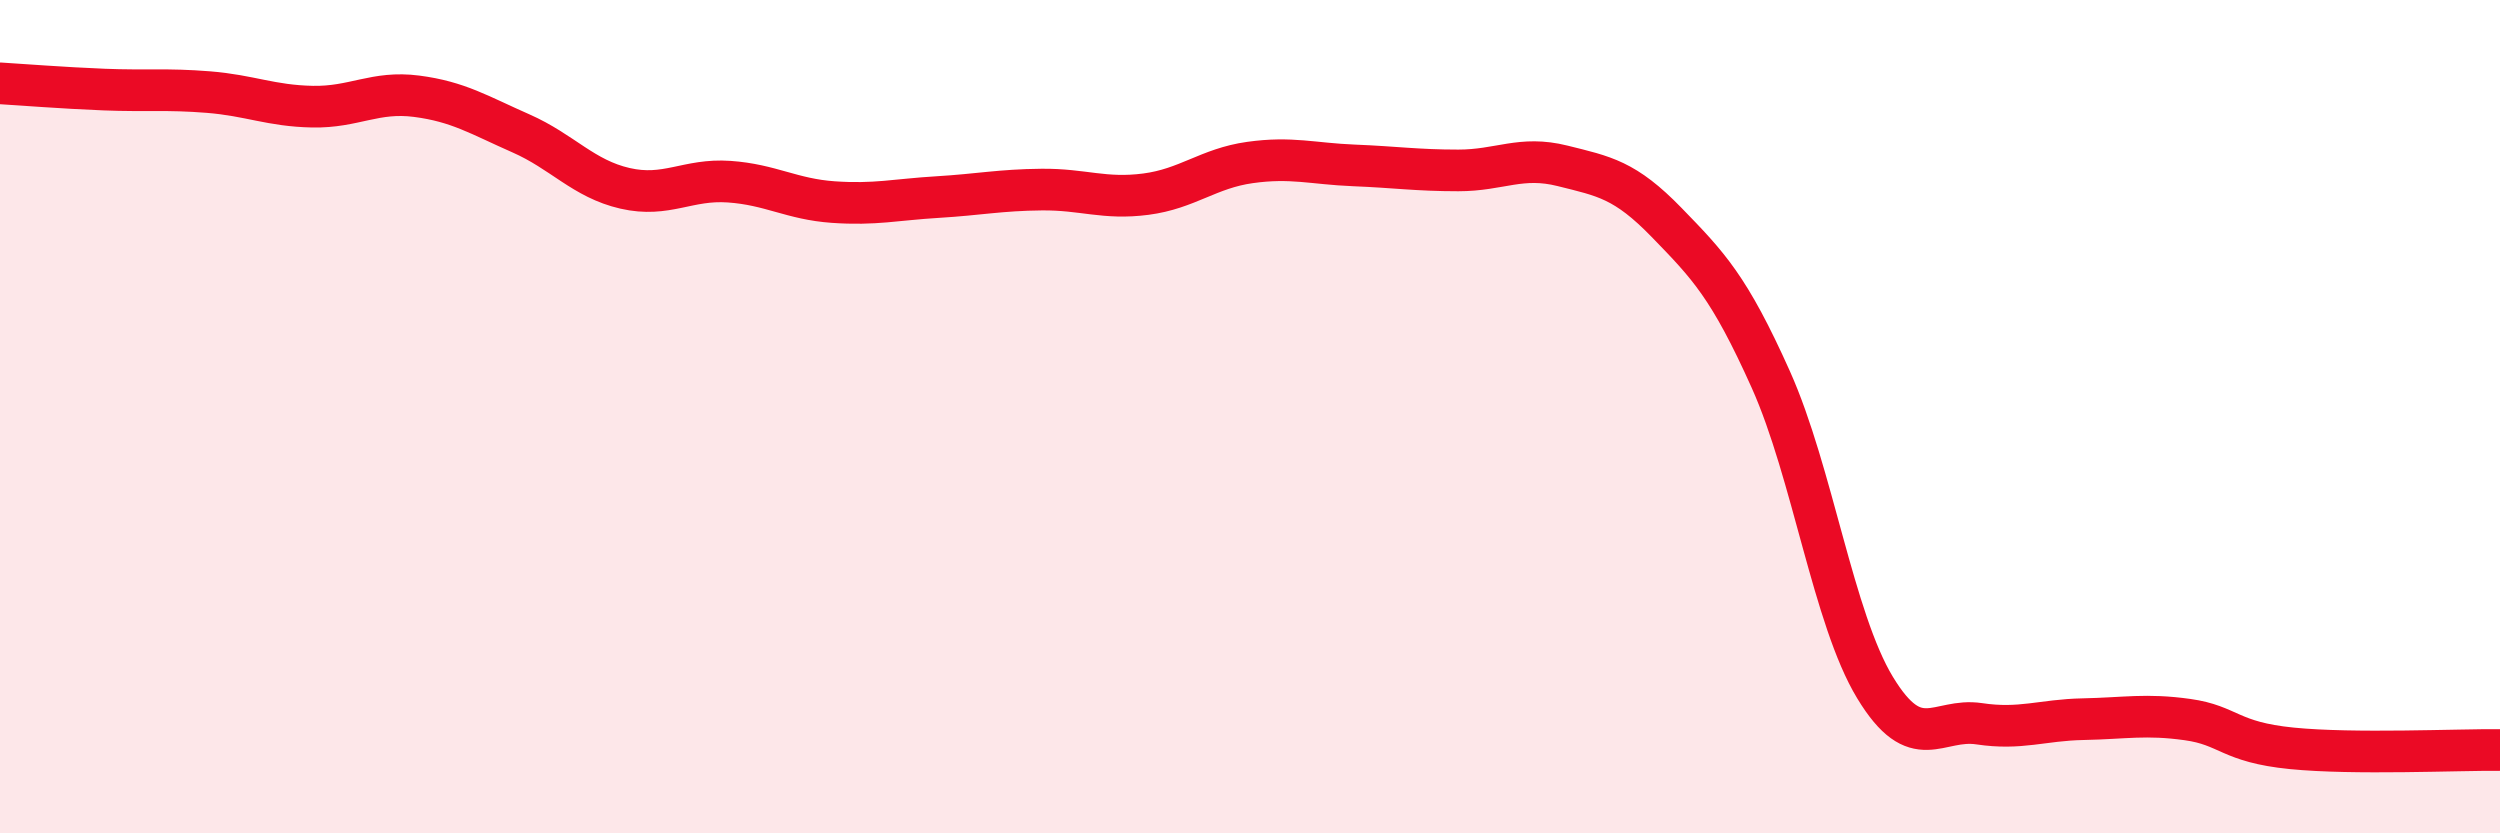
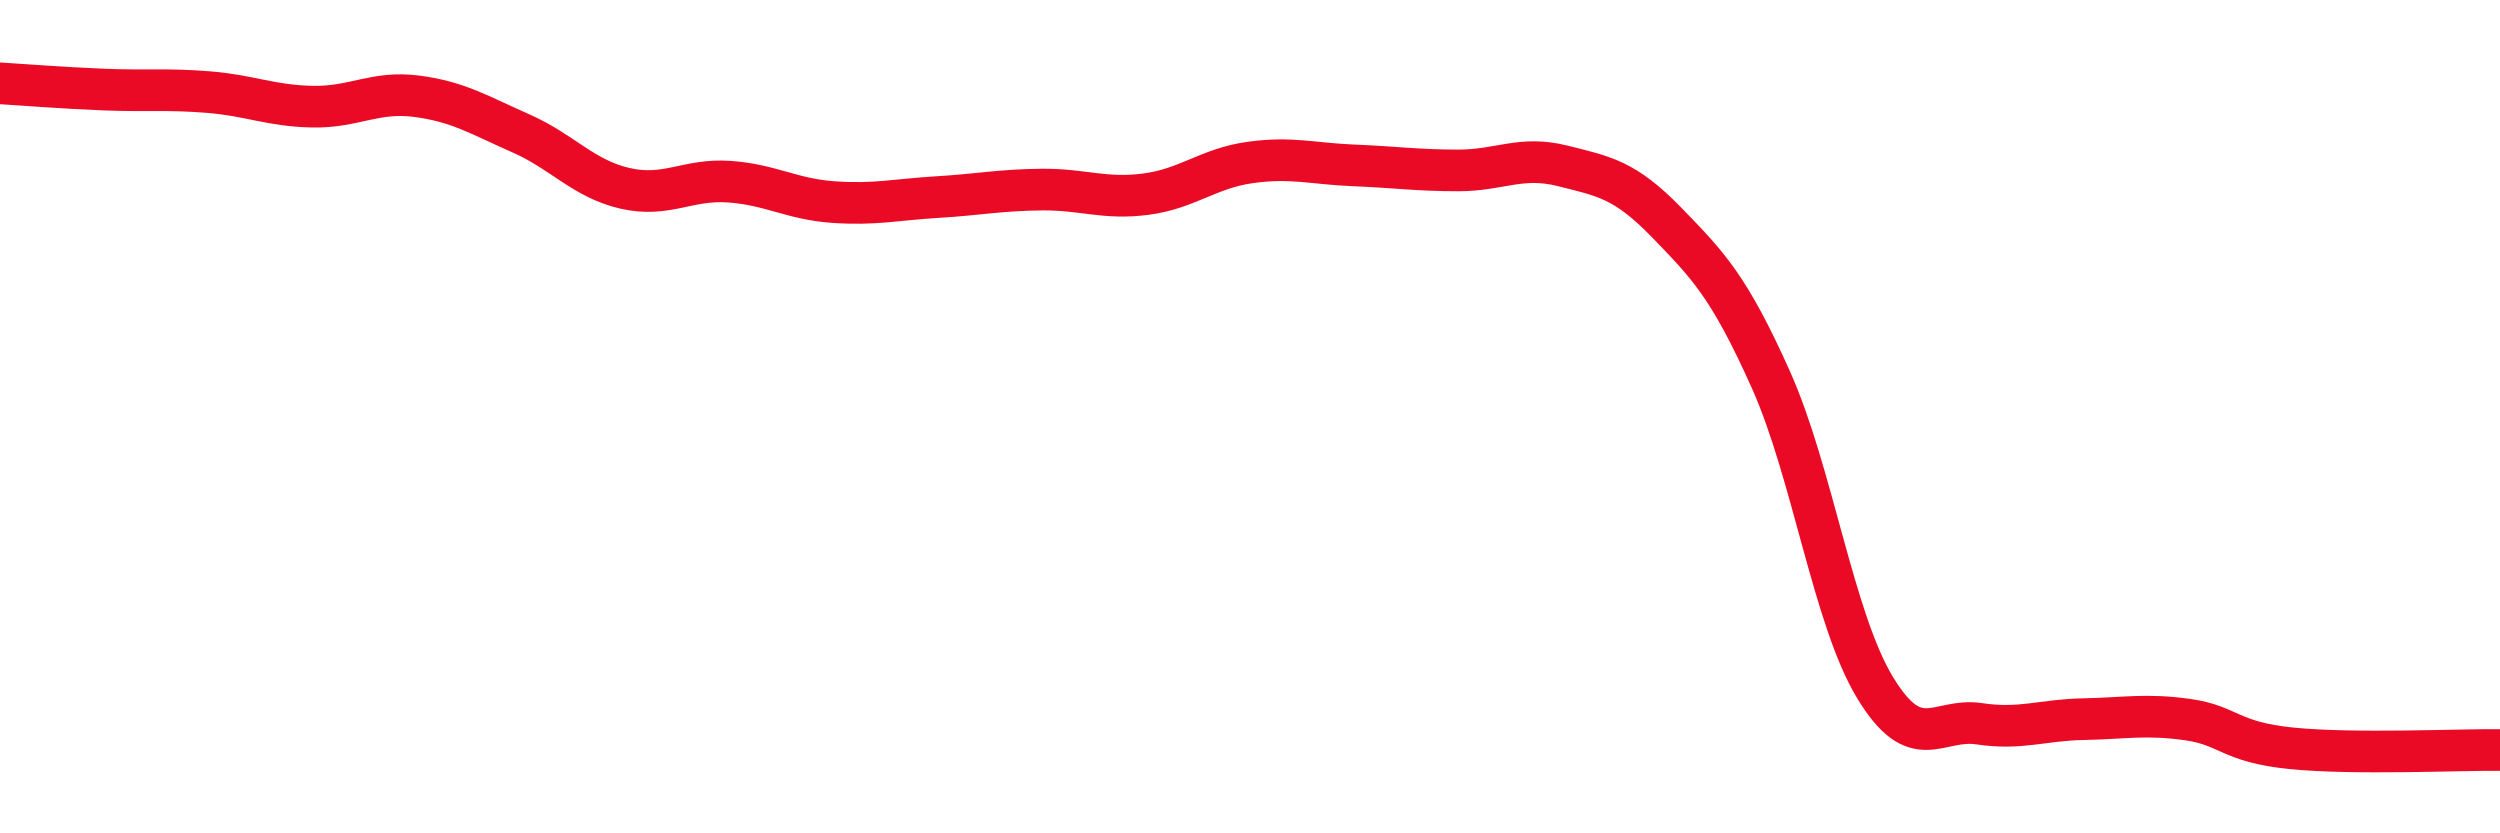
<svg xmlns="http://www.w3.org/2000/svg" width="60" height="20" viewBox="0 0 60 20">
-   <path d="M 0,2 C 0.5,2.03 1.5,2.11 2.5,2.15 C 3.5,2.19 4,2.13 5,2.21 C 6,2.29 6.5,2.54 7.5,2.56 C 8.5,2.58 9,2.18 10,2.31 C 11,2.44 11.5,2.76 12.5,3.2 C 13.5,3.64 14,4.29 15,4.52 C 16,4.75 16.5,4.29 17.5,4.36 C 18.5,4.43 19,4.78 20,4.85 C 21,4.92 21.5,4.79 22.5,4.73 C 23.5,4.67 24,4.56 25,4.55 C 26,4.54 26.5,4.79 27.5,4.66 C 28.5,4.53 29,4.04 30,3.9 C 31,3.76 31.5,3.93 32.5,3.97 C 33.5,4.01 34,4.09 35,4.09 C 36,4.09 36.5,3.73 37.5,3.98 C 38.5,4.23 39,4.31 40,5.34 C 41,6.37 41.5,6.88 42.5,9.11 C 43.5,11.34 44,14.85 45,16.5 C 46,18.15 46.5,17.22 47.5,17.37 C 48.5,17.52 49,17.28 50,17.26 C 51,17.24 51.5,17.13 52.5,17.27 C 53.5,17.41 53.5,17.81 55,17.96 C 56.5,18.11 59,17.99 60,18L60 20L0 20Z" fill="#EB0A25" opacity="0.1" stroke-linecap="round" stroke-linejoin="round" />
  <path d="M 0,2 C 0.5,2.03 1.5,2.11 2.5,2.15 C 3.5,2.19 4,2.13 5,2.21 C 6,2.29 6.5,2.54 7.5,2.56 C 8.5,2.58 9,2.18 10,2.31 C 11,2.44 11.5,2.76 12.5,3.2 C 13.5,3.64 14,4.29 15,4.52 C 16,4.75 16.5,4.29 17.5,4.36 C 18.5,4.43 19,4.78 20,4.85 C 21,4.92 21.5,4.79 22.5,4.73 C 23.5,4.67 24,4.56 25,4.55 C 26,4.54 26.5,4.79 27.5,4.66 C 28.5,4.53 29,4.04 30,3.9 C 31,3.76 31.5,3.93 32.5,3.97 C 33.5,4.01 34,4.09 35,4.09 C 36,4.09 36.5,3.73 37.5,3.98 C 38.5,4.23 39,4.31 40,5.34 C 41,6.37 41.5,6.88 42.5,9.11 C 43.5,11.34 44,14.85 45,16.5 C 46,18.15 46.5,17.22 47.5,17.37 C 48.5,17.52 49,17.28 50,17.26 C 51,17.24 51.5,17.13 52.5,17.27 C 53.5,17.41 53.5,17.81 55,17.96 C 56.5,18.11 59,17.99 60,18" stroke="#EB0A25" stroke-width="1" fill="none" stroke-linecap="round" stroke-linejoin="round" />
</svg>